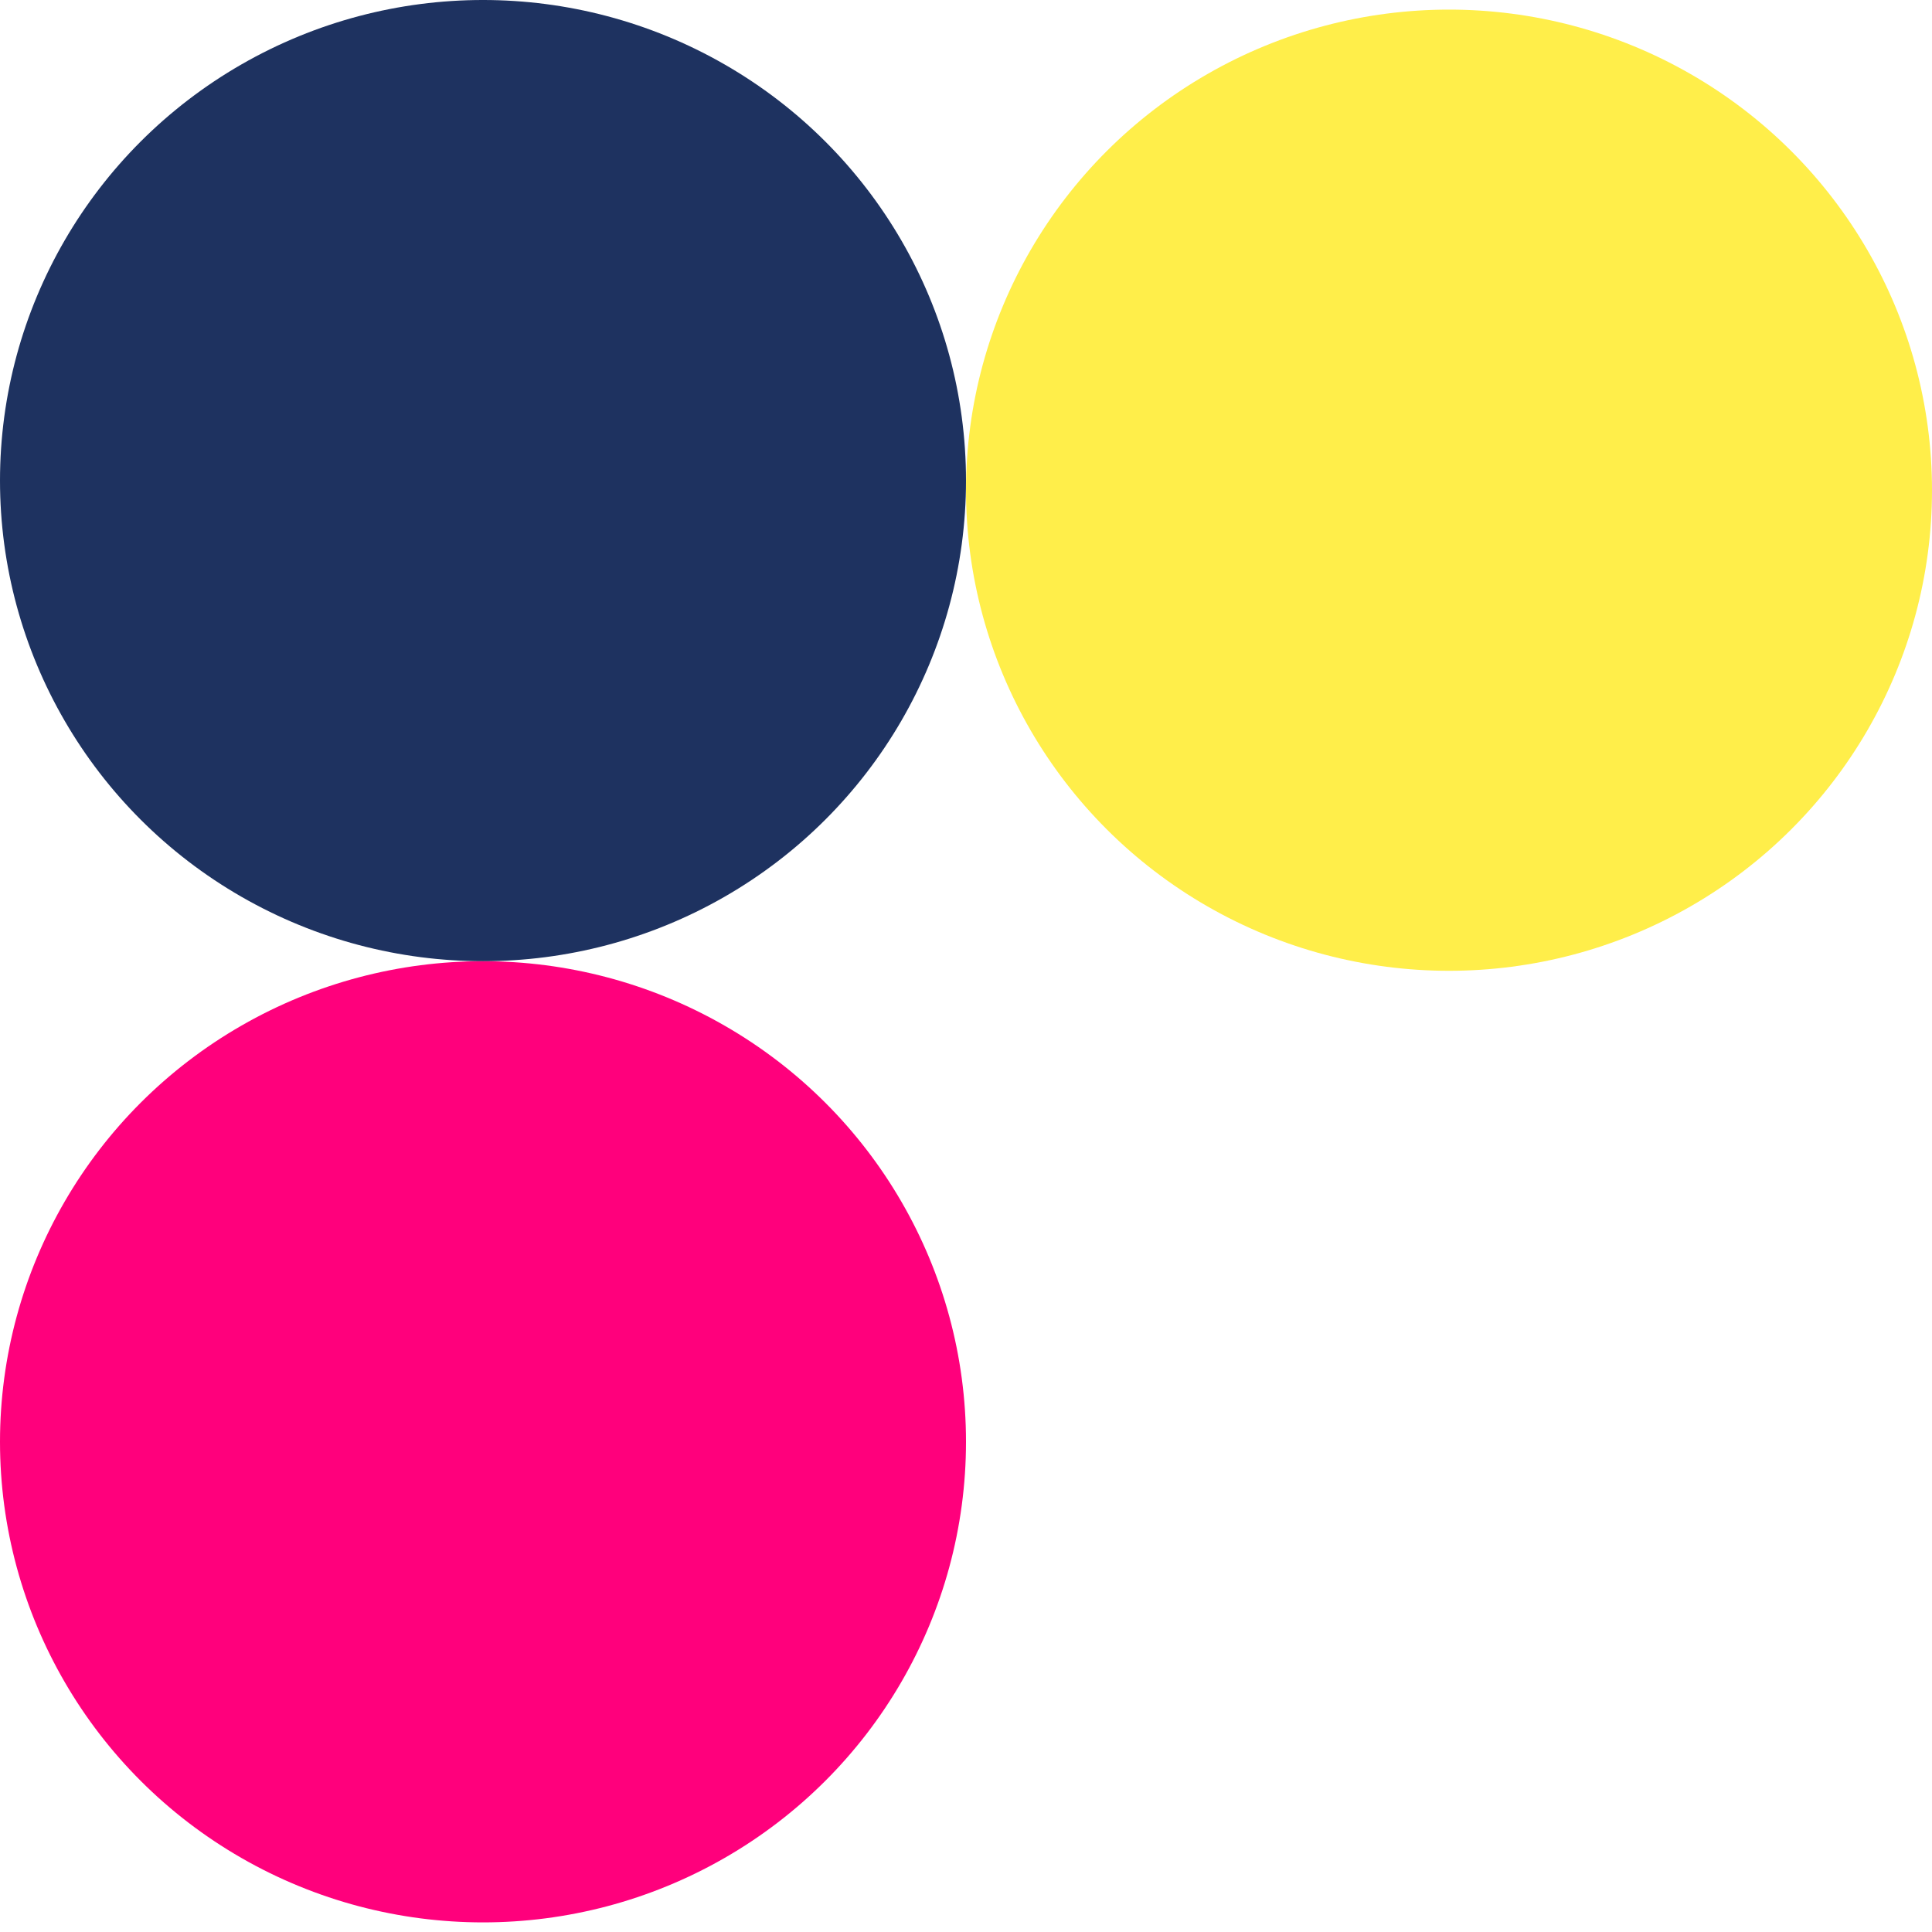
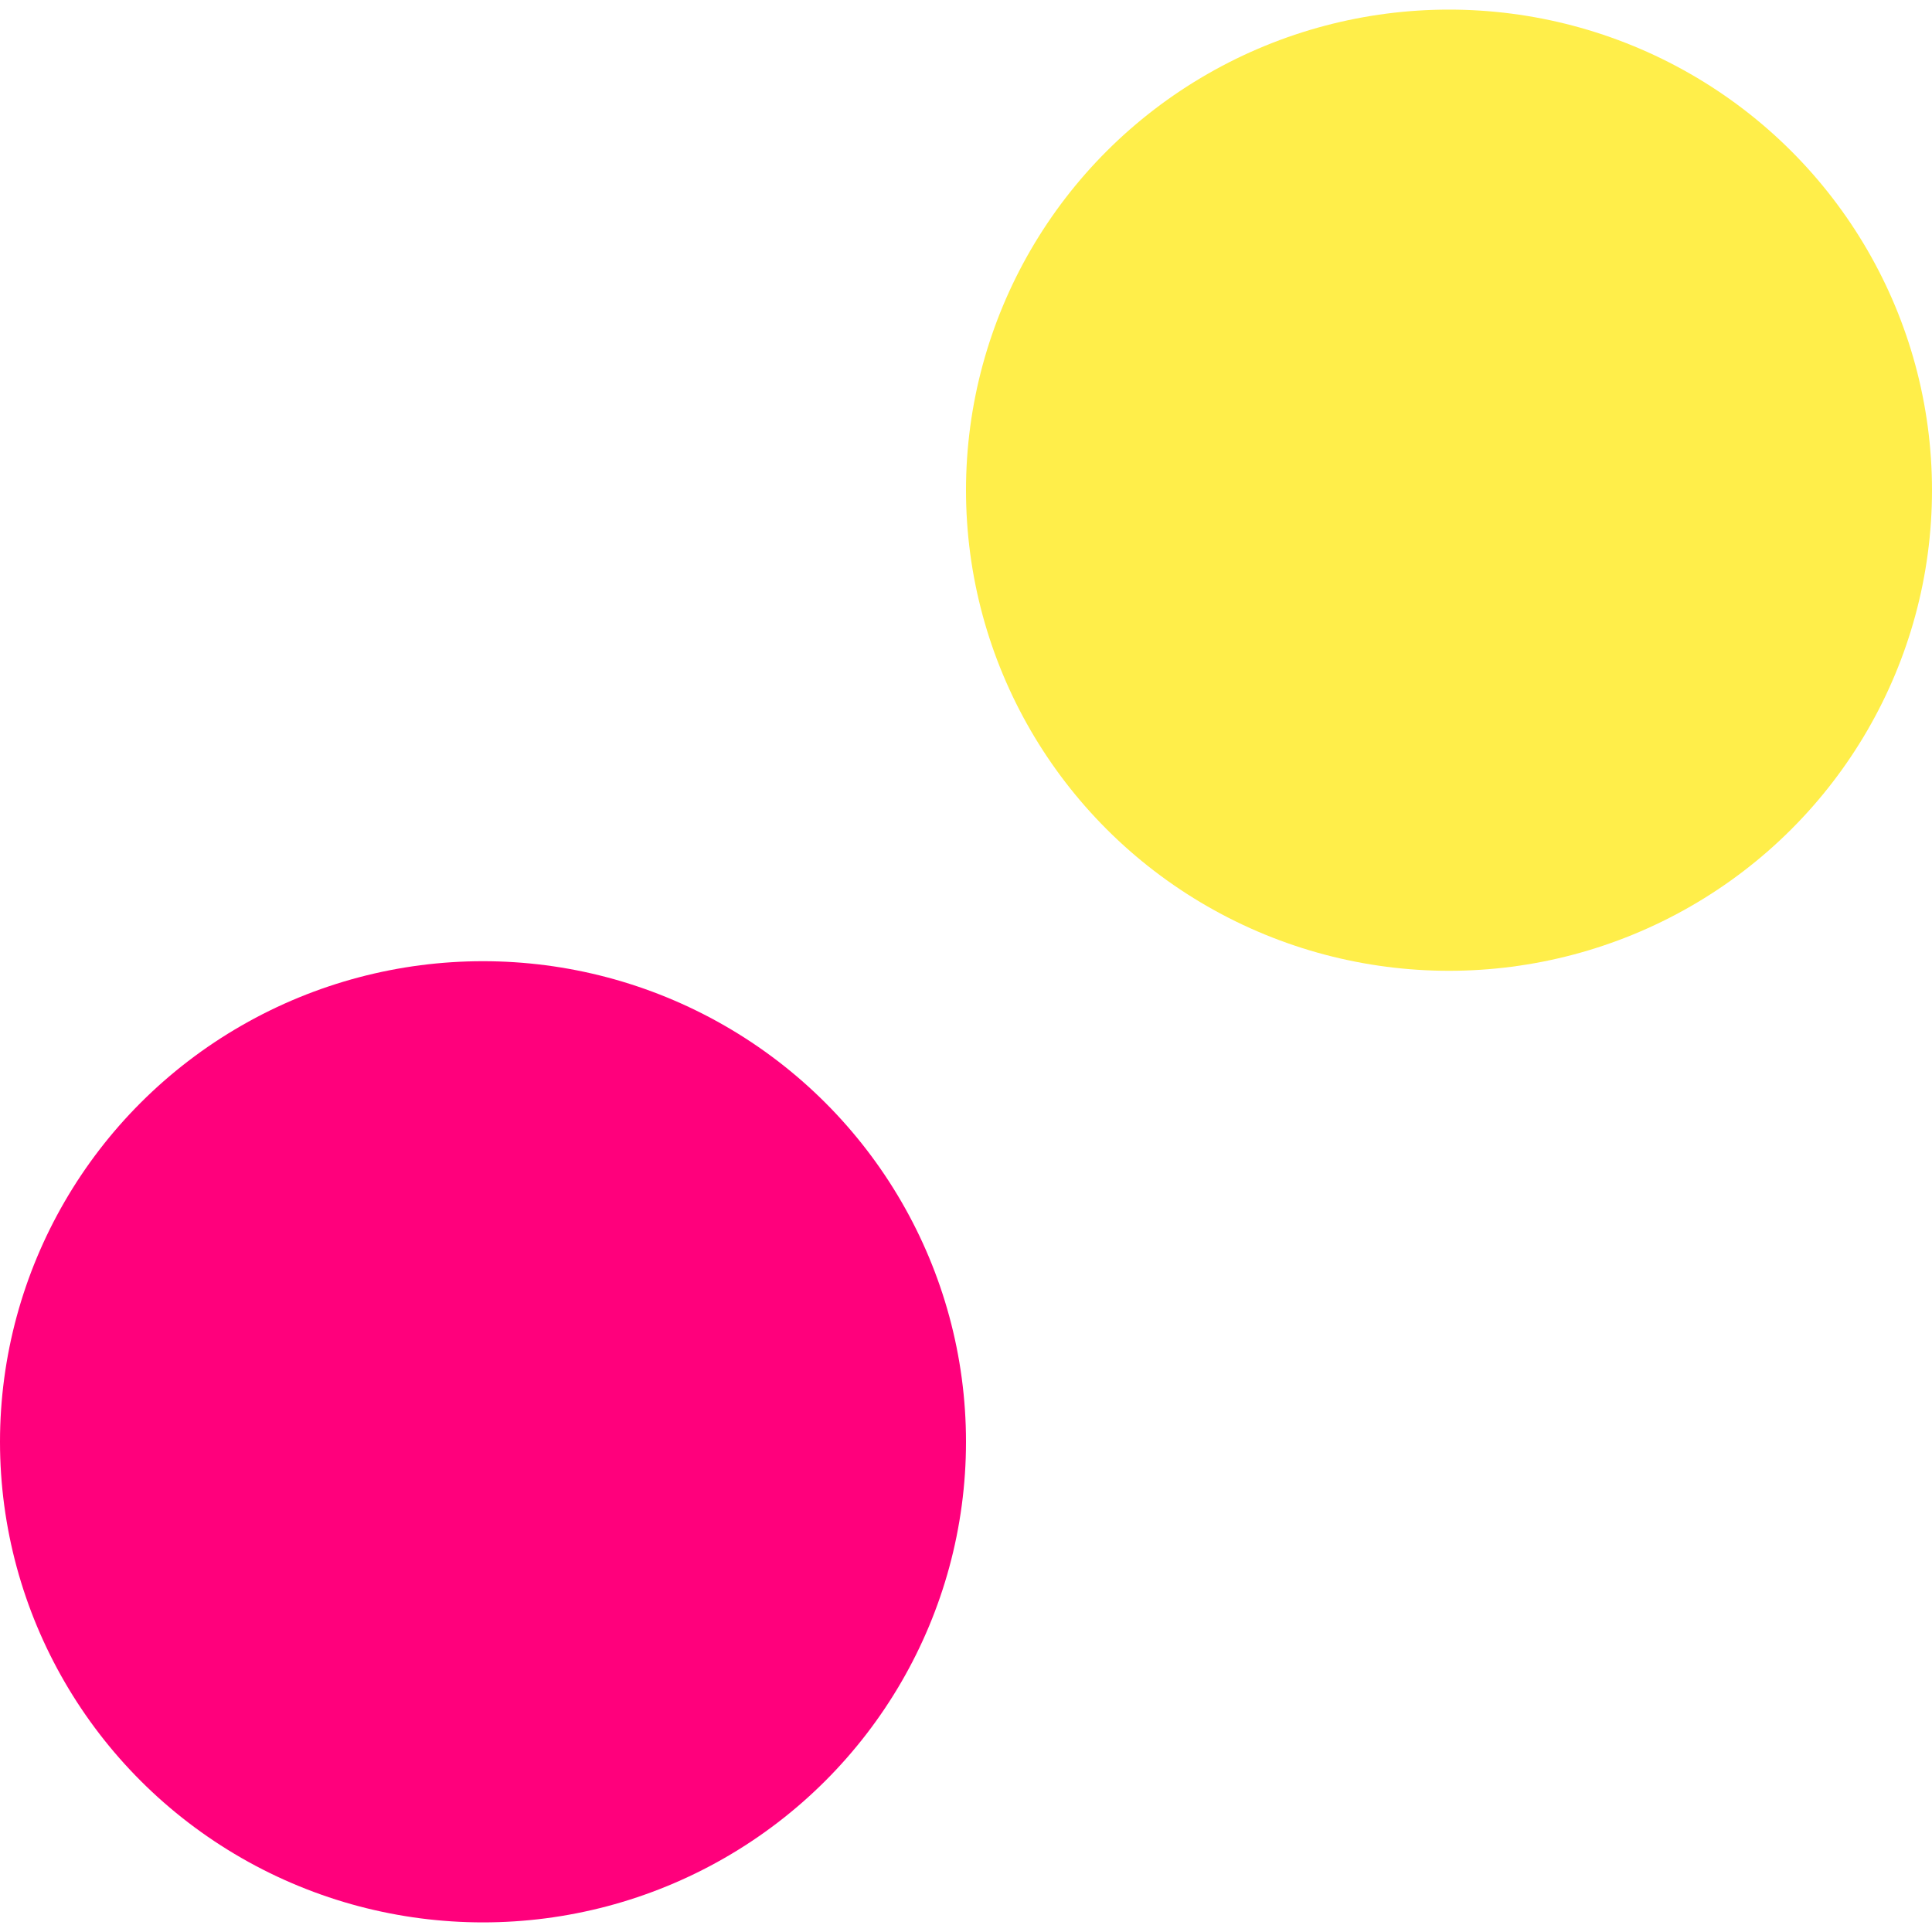
<svg xmlns="http://www.w3.org/2000/svg" width="118" height="118" viewBox="0 0 118 118" fill="none">
  <ellipse cx="88.5" cy="29.94" rx="29.5" ry="29.353" fill="#FFEE4A" />
  <ellipse cx="29.5" cy="88.06" rx="29.5" ry="29.353" fill="#FF007C" />
-   <ellipse cx="29.5" cy="29.353" rx="29.5" ry="29.353" fill="#1E3260" />
</svg>